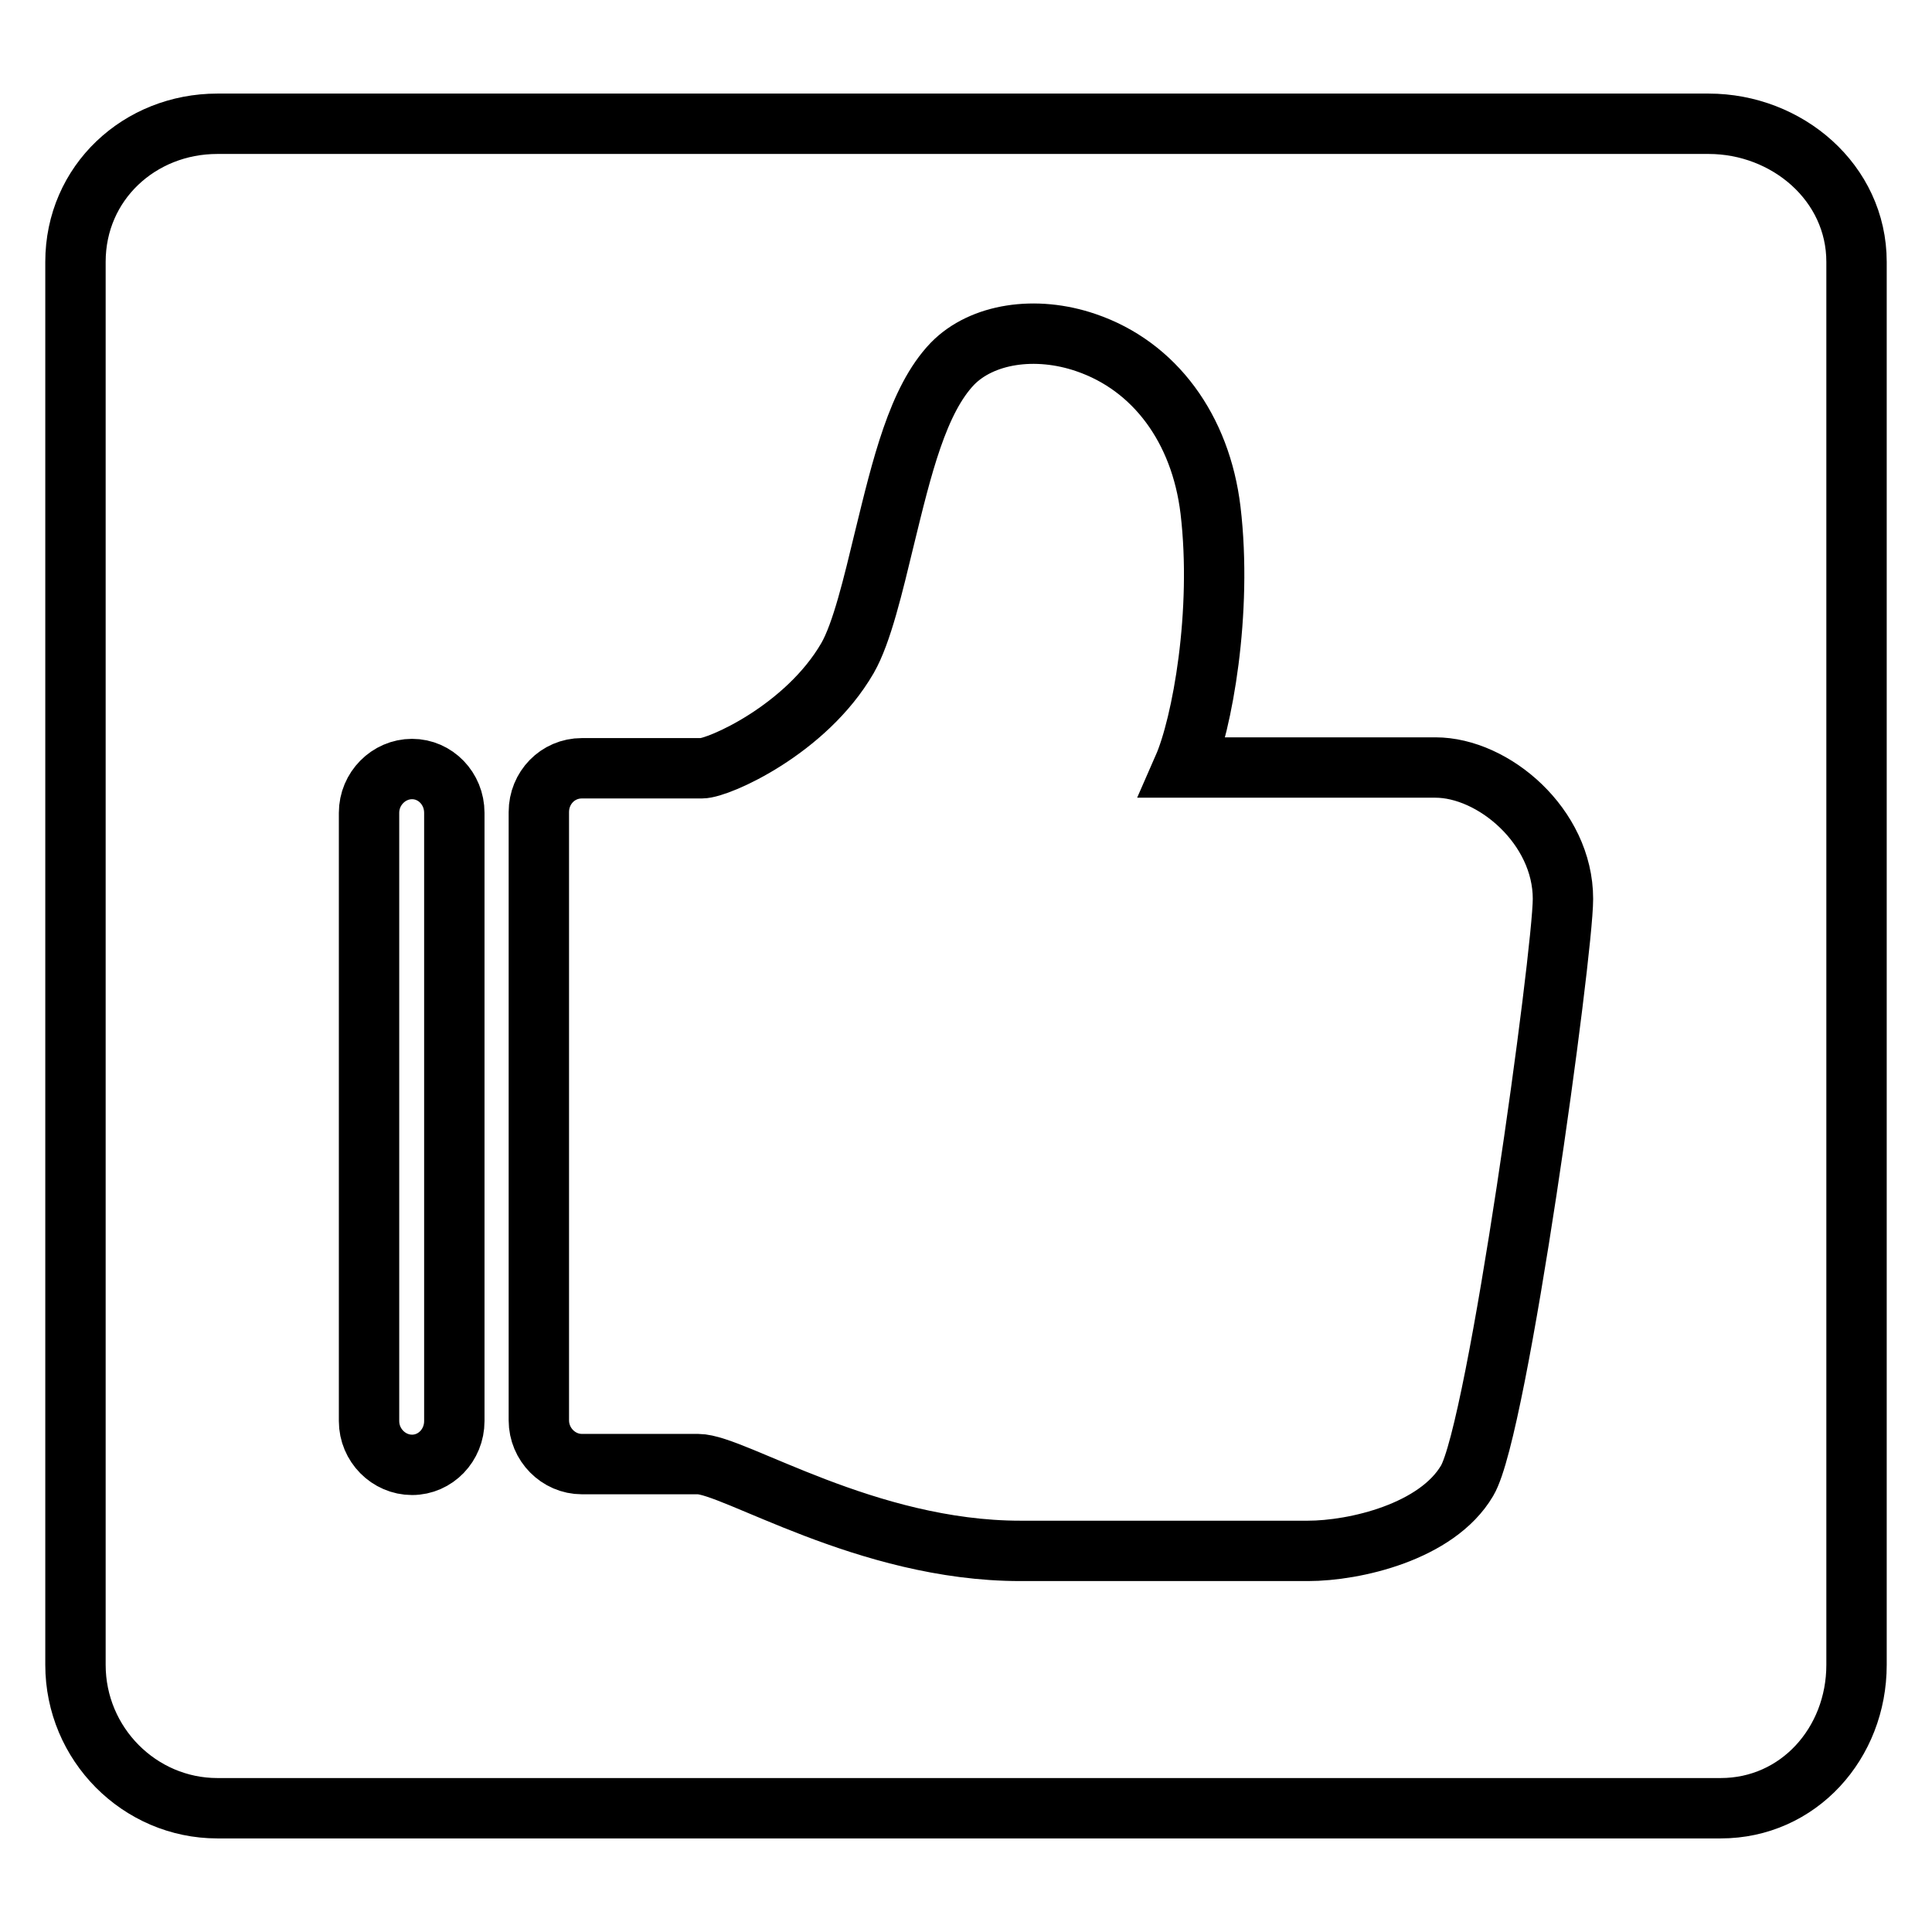
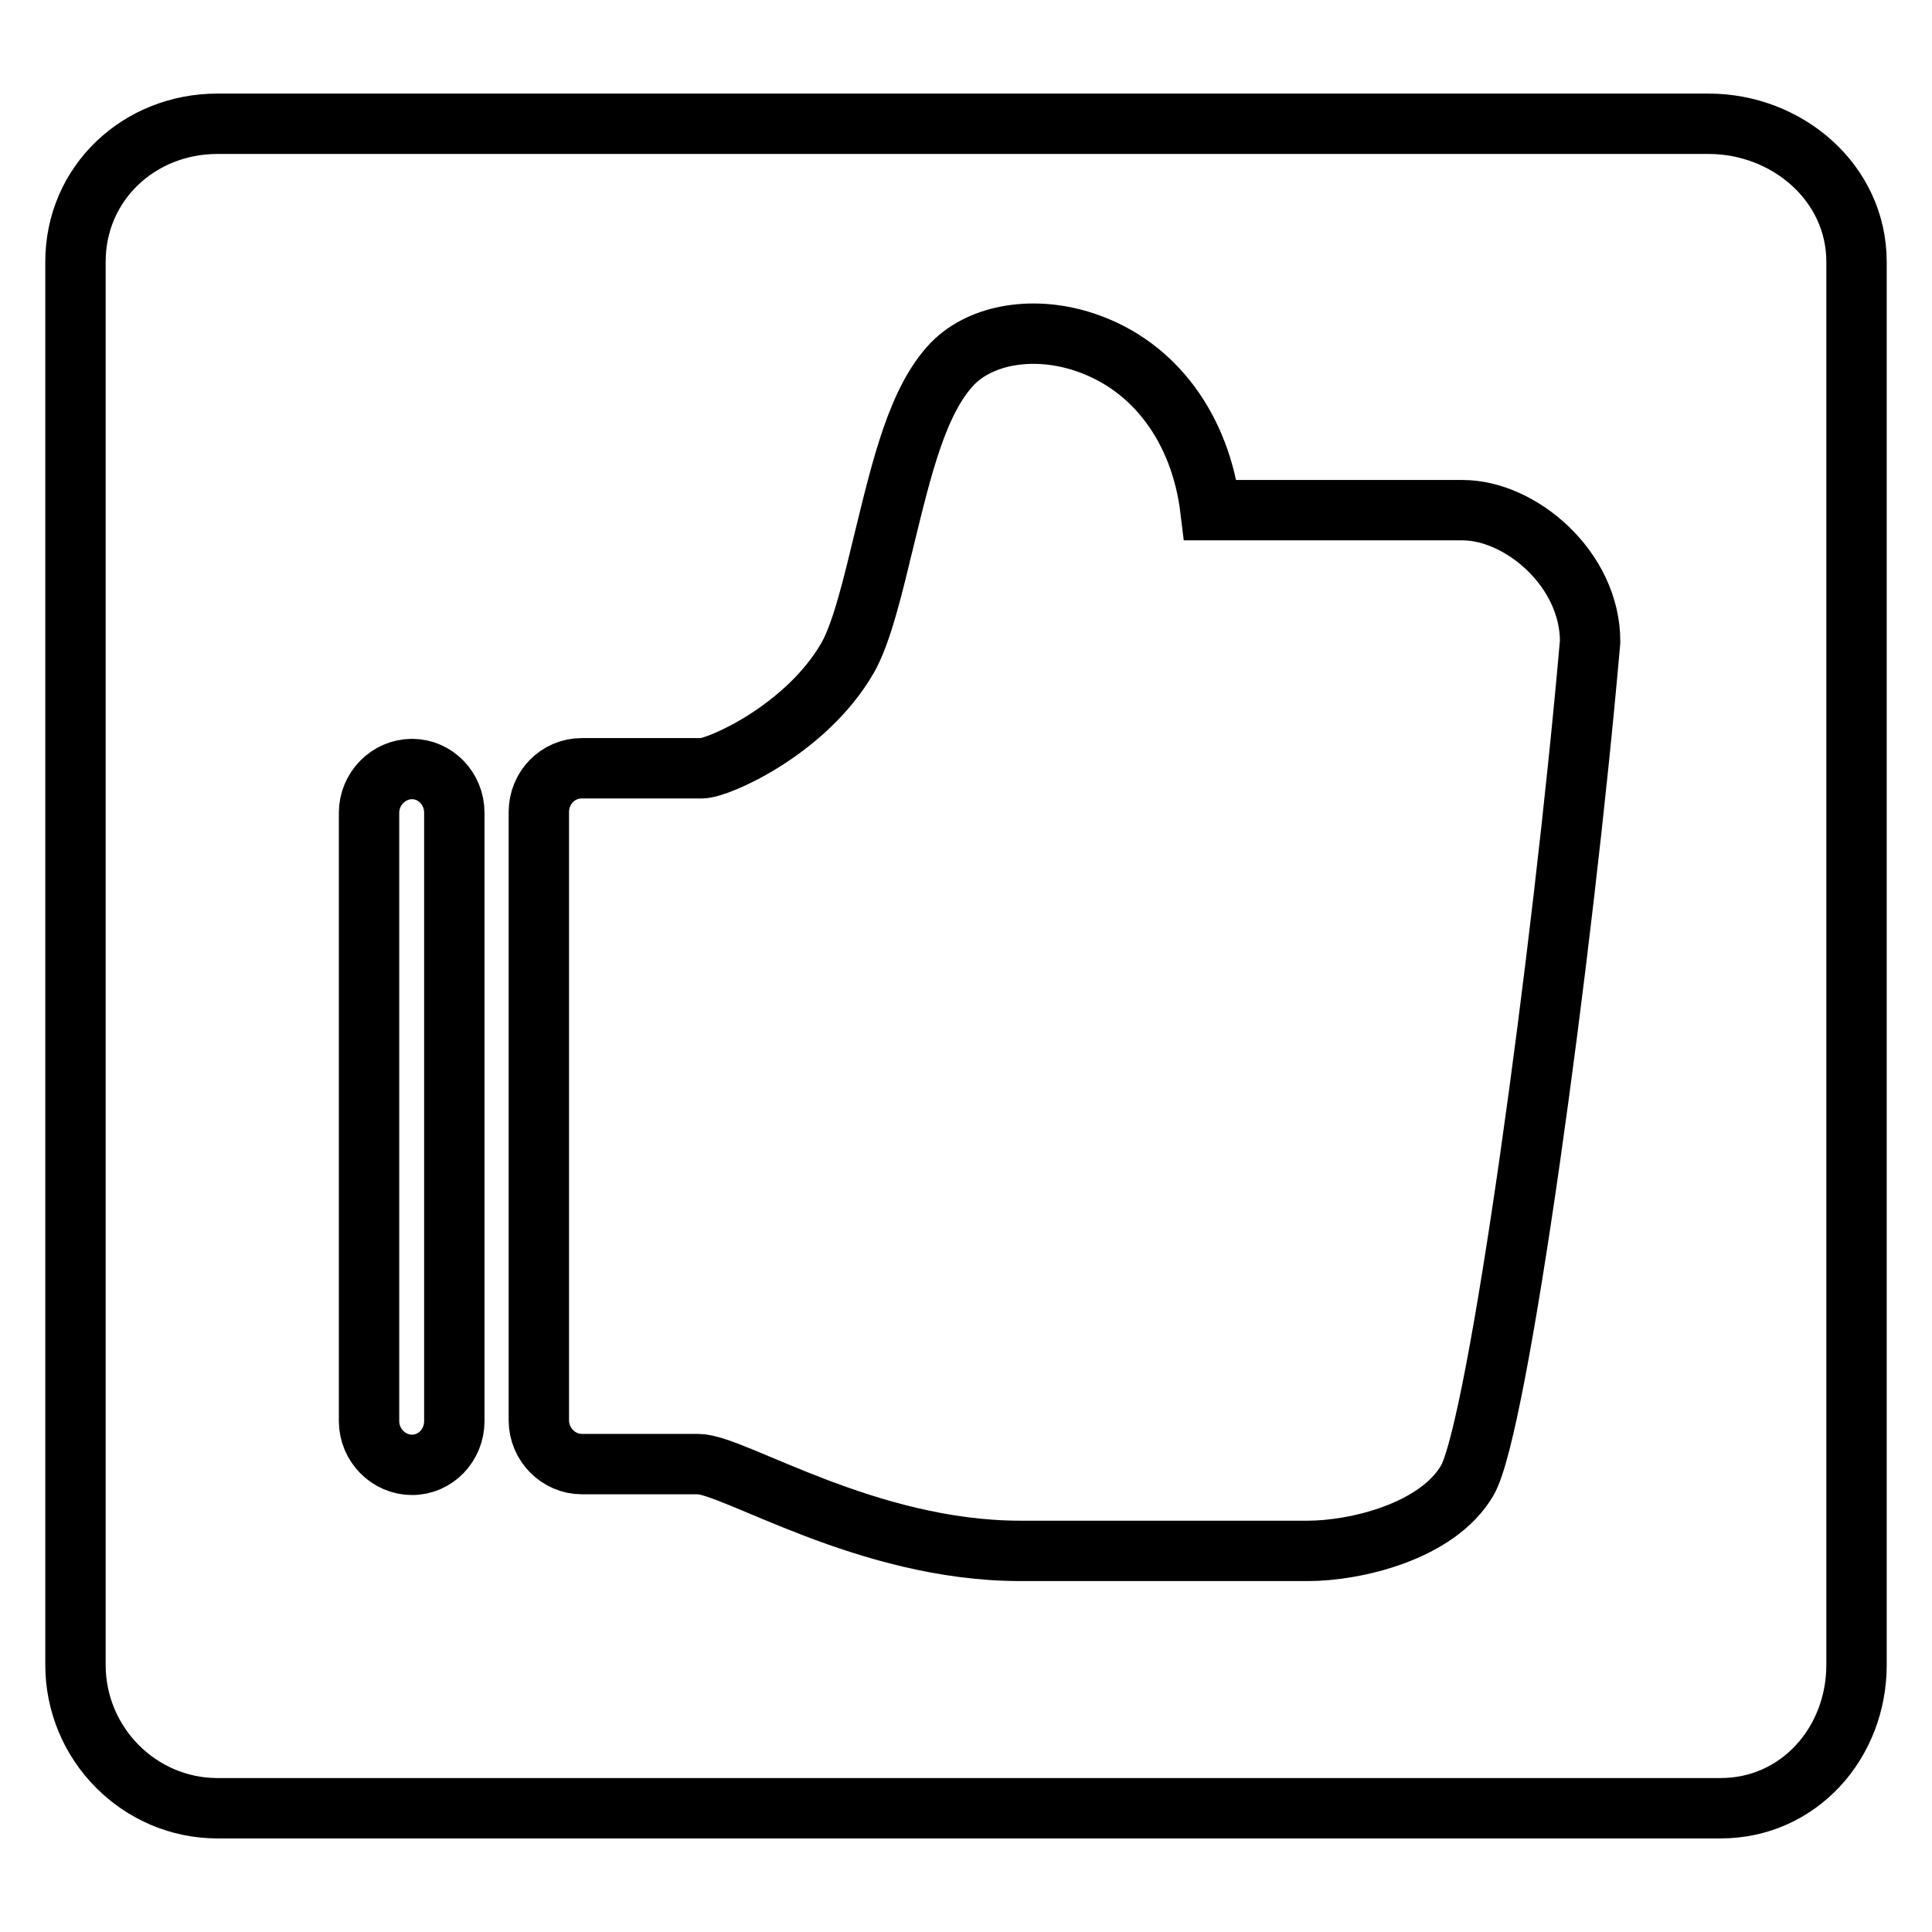
<svg xmlns="http://www.w3.org/2000/svg" version="1.1" x="0px" y="0px" viewBox="0 0 256 256" enable-background="new 0 0 256 256" xml:space="preserve">
  <g>
    <g>
-       <path stroke-width="8" fill-opacity="0" stroke="#000000" d="M226.4,16.4H28.8C18.5,16.4,10,24.2,10,34.7v185.9c0,10.5,8.5,19,18.8,19H228c10.3,0,18-8.6,18-19V34.7C246,24.2,236.8,16.4,226.4,16.4z M60.2,188.3c0,3.2-2.5,5.8-5.6,5.8c-3.1,0-5.7-2.6-5.7-5.8v-80.6c0-3.2,2.6-5.8,5.7-5.8s5.6,2.6,5.6,5.8V188.3z M194.4,196.2c-4,6.8-14.9,9.3-21.1,9.3h-38.1c-20.4,0-38-11.5-42.7-11.5H77.1c-3.1,0-5.7-2.6-5.7-5.8v-80.6c0-3.2,2.5-5.8,5.7-5.8H93c2.2,0,13.8-5.1,19.3-14.6c1.9-3.3,3.4-9.7,4.9-15.9c2.3-9.4,4.4-18.3,9-23.1c3.9-4,11-5.1,17.7-2.8c9.1,3.1,15.2,11.4,16.5,22.2c1.6,13.5-1.1,28.4-3.6,34.1h33.4c7.7,0,16.9,7.8,16.9,17.4C207.1,126.3,198.5,189.3,194.4,196.2z" />
+       <path stroke-width="8" fill-opacity="0" stroke="#000000" d="M226.4,16.4H28.8C18.5,16.4,10,24.2,10,34.7v185.9c0,10.5,8.5,19,18.8,19H228c10.3,0,18-8.6,18-19V34.7C246,24.2,236.8,16.4,226.4,16.4z M60.2,188.3c0,3.2-2.5,5.8-5.6,5.8c-3.1,0-5.7-2.6-5.7-5.8v-80.6c0-3.2,2.6-5.8,5.7-5.8s5.6,2.6,5.6,5.8V188.3z M194.4,196.2c-4,6.8-14.9,9.3-21.1,9.3h-38.1c-20.4,0-38-11.5-42.7-11.5H77.1c-3.1,0-5.7-2.6-5.7-5.8v-80.6c0-3.2,2.5-5.8,5.7-5.8H93c2.2,0,13.8-5.1,19.3-14.6c1.9-3.3,3.4-9.7,4.9-15.9c2.3-9.4,4.4-18.3,9-23.1c3.9-4,11-5.1,17.7-2.8c9.1,3.1,15.2,11.4,16.5,22.2h33.4c7.7,0,16.9,7.8,16.9,17.4C207.1,126.3,198.5,189.3,194.4,196.2z" />
    </g>
  </g>
</svg>